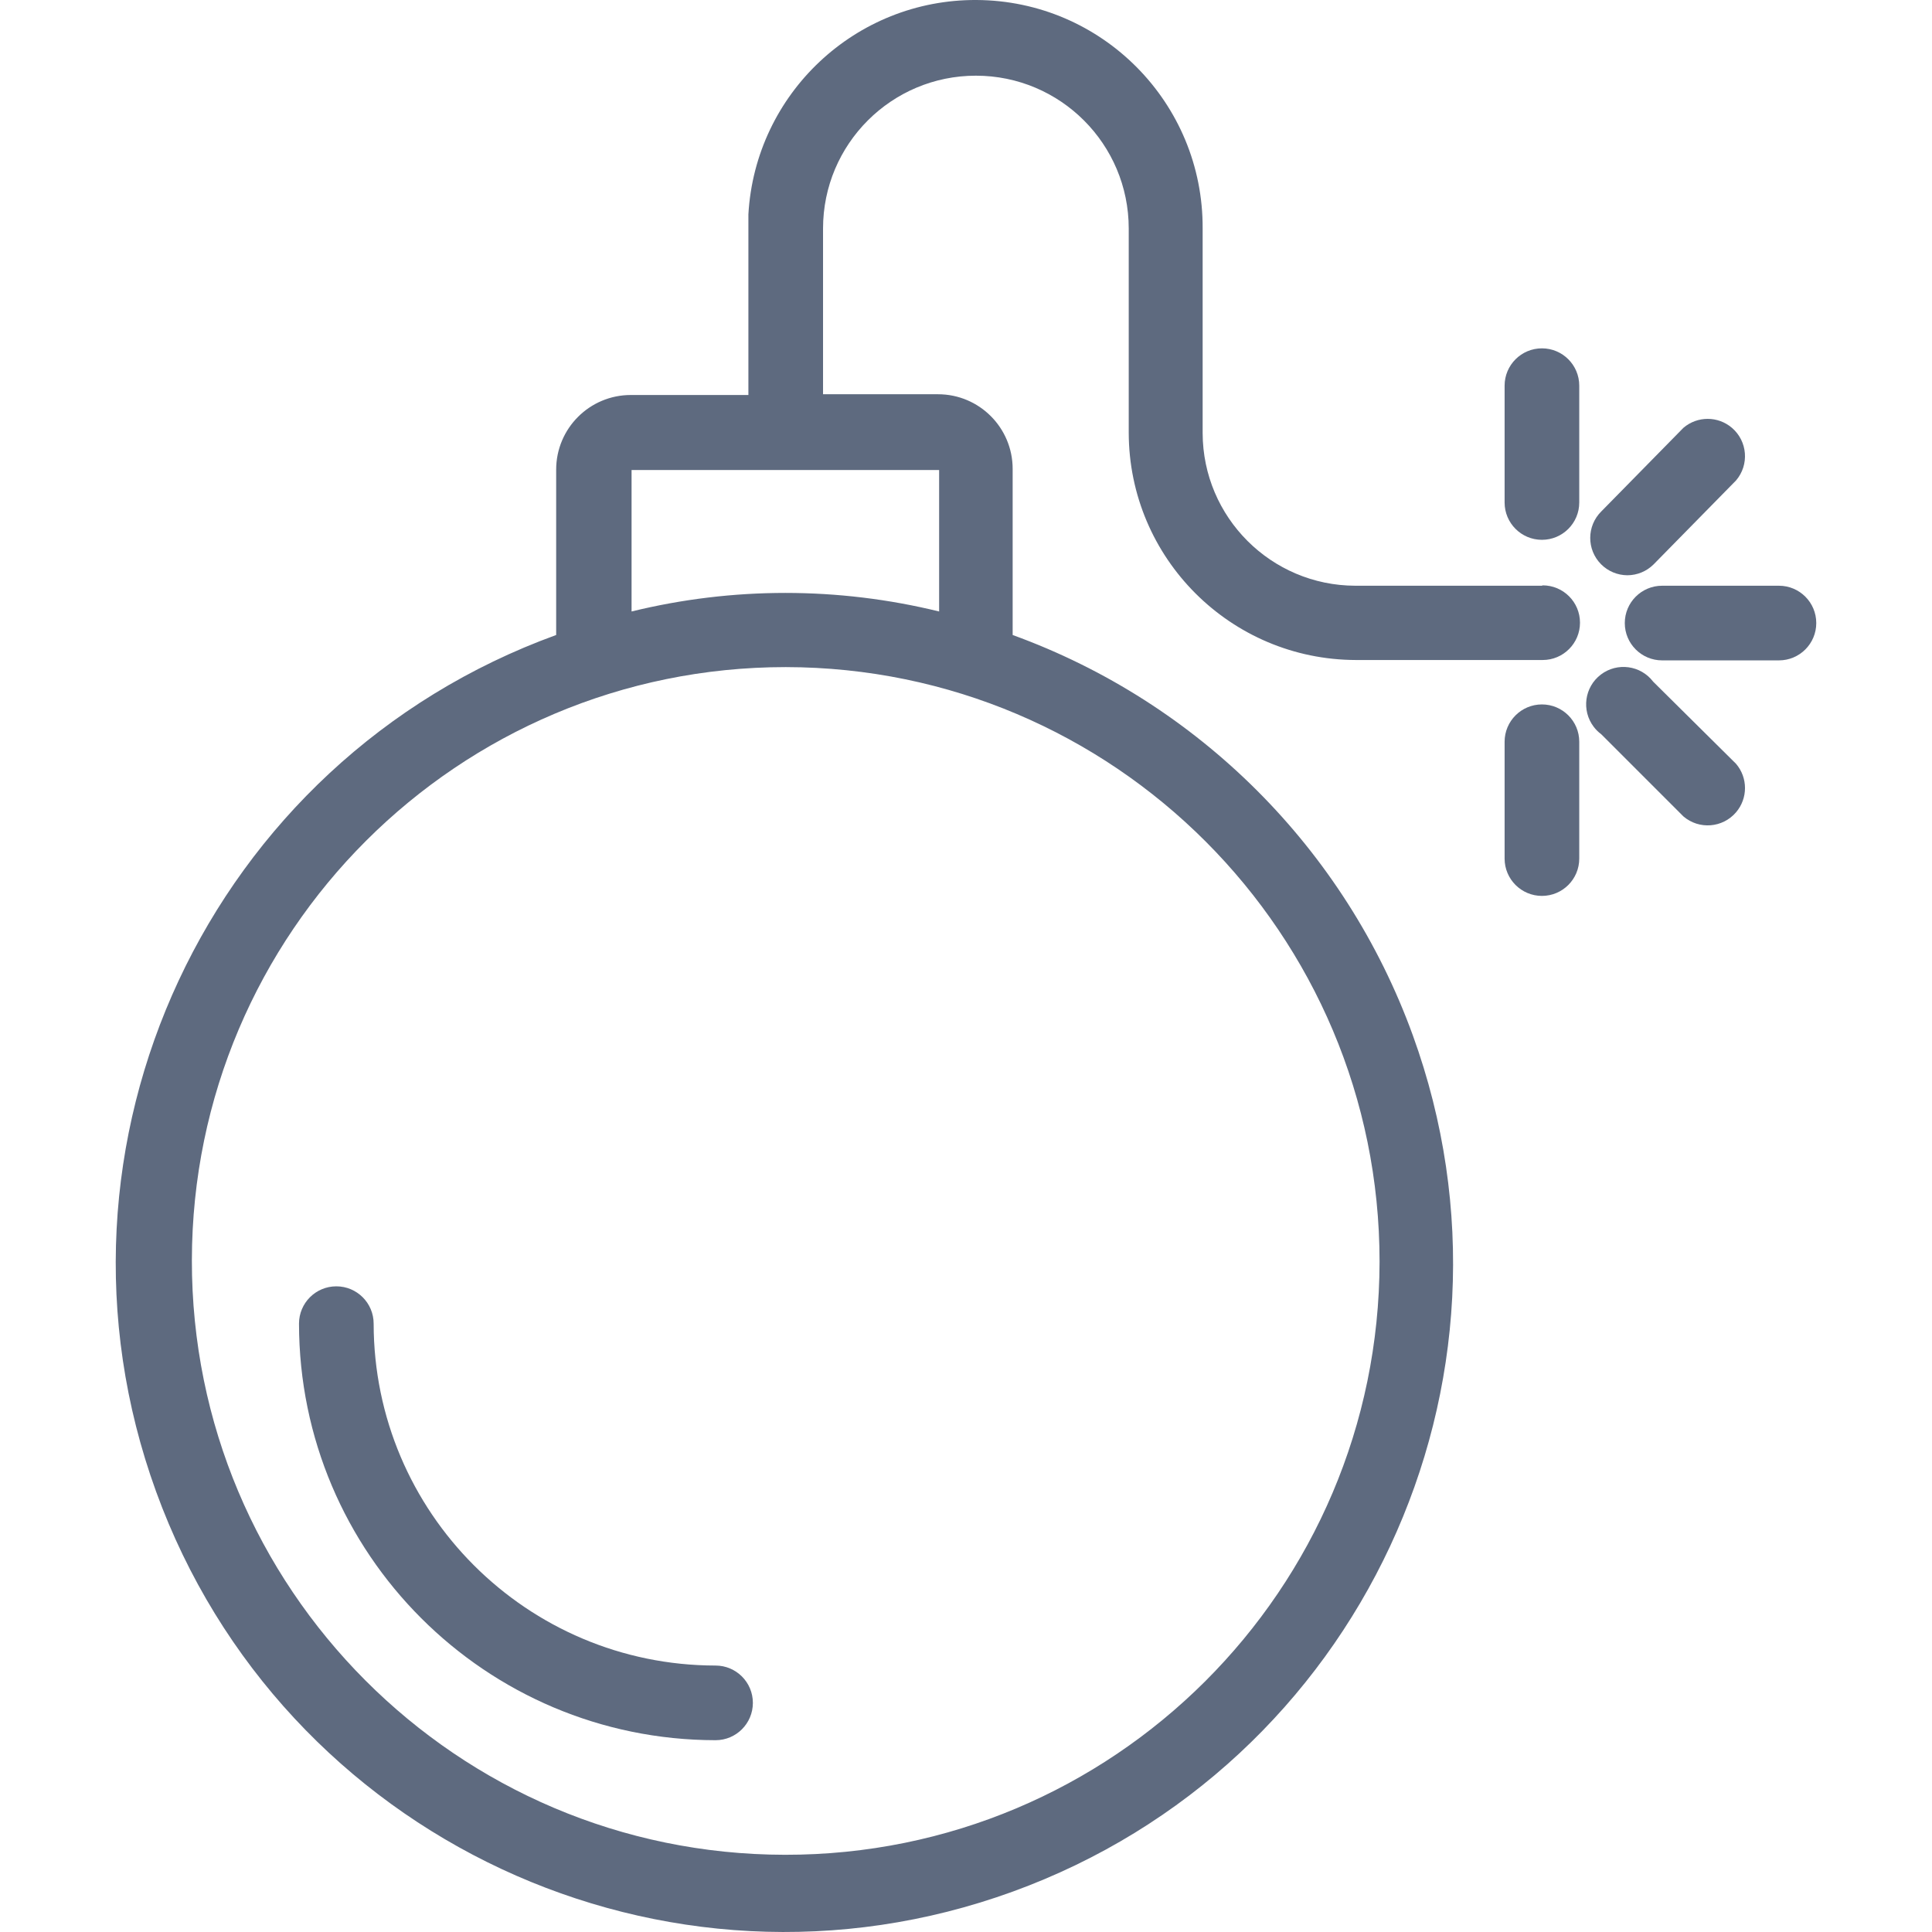
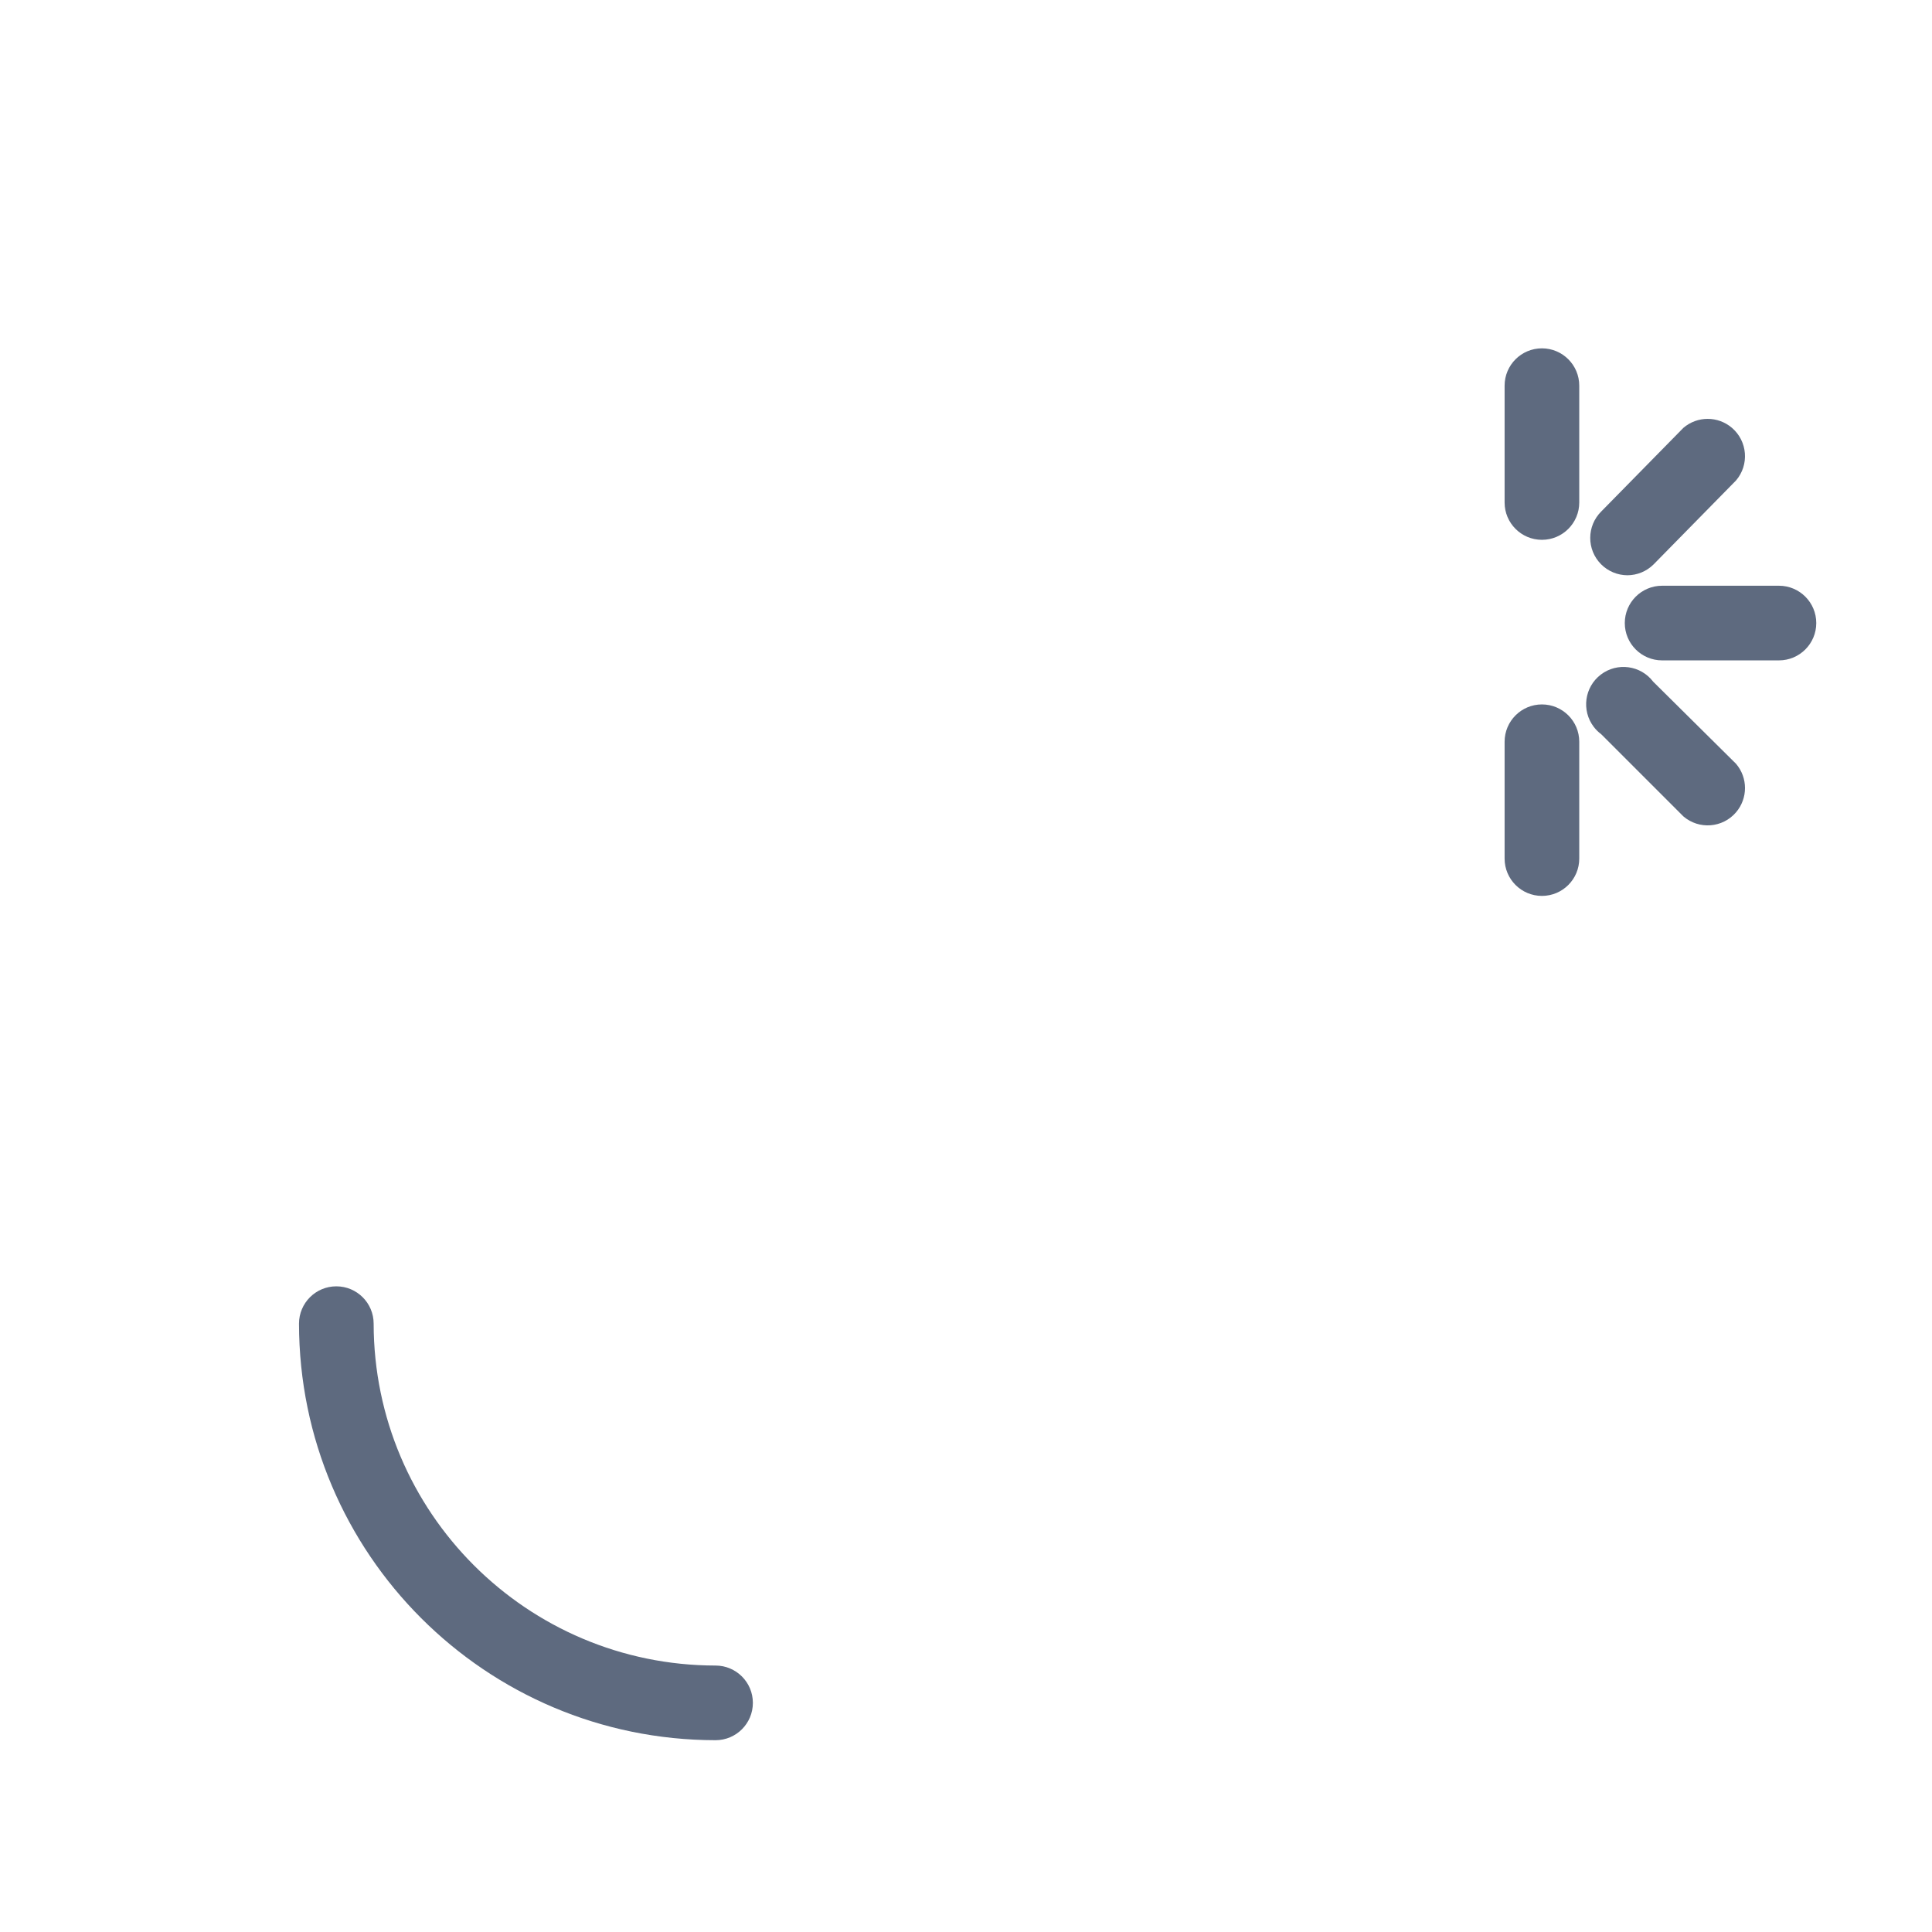
<svg xmlns="http://www.w3.org/2000/svg" version="1.1" id="Capa_1" x="0px" y="0px" viewBox="0 0 414.09 414.09" style="enable-background:new 0 0 414.09 414.09;" xml:space="preserve">
  <g>
    <g>
-       <path fill="#5e6a7f" d="M330.645,125.461l-0.16,0.08h-40c-18.053-0.044-32.676-14.667-32.72-32.72v-43.84    c0.144-26.907-21.551-48.836-48.458-48.981c-25.929-0.139-47.423,20.054-48.902,45.941c-0.013,0.24-0.013,0.48,0,0.72v38h-25.2    c-8.837,0-16,7.163-16,16v35.44c-74.376,27.018-112.768,109.214-85.75,183.59s109.214,112.768,183.59,85.75    s112.768-109.214,85.75-183.59c-14.482-39.867-45.883-71.268-85.75-85.75v-35.6c0-8.837-7.163-16-16-16h-24.64v-35.52    c0-18.093,14.667-32.76,32.76-32.76s32.76,14.667,32.76,32.76v43.76c0.044,26.889,21.831,48.676,48.72,48.72h40    c4.418,0,8-3.582,8-8S335.063,125.461,330.645,125.461z M295.685,270.421c-0.088,70.295-57.145,127.208-127.44,127.12    s-127.208-57.145-127.12-127.44c0.088-70.232,57.047-127.12,127.28-127.12C238.725,143.07,295.685,200.101,295.685,270.421z     M201.285,100.741v30.32c-21.653-5.306-44.267-5.306-65.92,0v-30.32h32.48h0.72h0.72H201.285z" />
-     </g>
+       </g>
  </g>
  <g>
    <g>
      <path fill="#5e6a7f" d="M330.485,74.661c-4.418,0-8,3.582-8,8v25.04c0,4.418,3.582,8,8,8s8-3.582,8-8v-25.04    C338.485,78.243,334.903,74.661,330.485,74.661z" />
    </g>
  </g>
  <g>
    <g>
      <path fill="#5e6a7f" d="M330.485,150.981c-4.418,0-8,3.582-8,8v25.04c0,4.418,3.582,8,8,8s8-3.582,8-8v-25.04    C338.485,154.563,334.903,150.981,330.485,150.981z" />
    </g>
  </g>
  <g>
    <g>
      <g>
-         <path fill="#5e6a7f" d="M348.885,123.301c-0.027,0-0.053-0.003-0.08-0.004c-0.027,0-0.053,0.004-0.08,0.004H348.885z" />
        <path fill="#5e6a7f" d="M371.212,91.701c-2.995-2.565-7.412-2.565-10.407,0l-17.6,17.92c-3.137,3.111-3.158,8.177-0.047,11.314     c1.495,1.507,3.527,2.354,5.647,2.363c2.097-0.009,4.109-0.838,5.6-2.316l17.68-18C374.959,99.626,374.568,94.575,371.212,91.701     z" />
      </g>
    </g>
  </g>
  <g>
    <g>
      <path fill="#5e6a7f" d="M372.085,163.701l-17.76-17.6c-2.677-3.515-7.696-4.195-11.211-1.518c-3.515,2.677-4.195,7.696-1.518,11.211    c0.459,0.602,1.001,1.137,1.609,1.587l17.6,17.6c3.356,2.874,8.406,2.483,11.28-0.873    C374.65,171.114,374.65,166.696,372.085,163.701z" />
    </g>
  </g>
  <g>
    <g>
      <path fill="#5e6a7f" d="M381.285,125.541h-25.04c-4.418,0-8,3.582-8,8s3.582,8,8,8h25.04c4.418,0,8-3.582,8-8S385.703,125.541,381.285,125.541z" />
    </g>
  </g>
  <g>
    <g>
      <path fill="#5e6a7f" d="M153.365,356.981c-40.453-0.044-73.236-32.827-73.28-73.28c0-4.418-3.582-8-8-8s-8,3.582-8,8    c0.044,49.29,39.99,89.236,89.28,89.28c4.418,0,8-3.582,8-8S157.783,356.981,153.365,356.981z" />
    </g>
  </g>
  <g>
</g>
  <g>
</g>
  <g>
</g>
  <g>
</g>
  <g>
</g>
  <g>
</g>
  <g>
</g>
  <g>
</g>
  <g>
</g>
  <g>
</g>
  <g>
</g>
  <g>
</g>
  <g>
</g>
  <g>
</g>
  <g>
</g>
</svg>